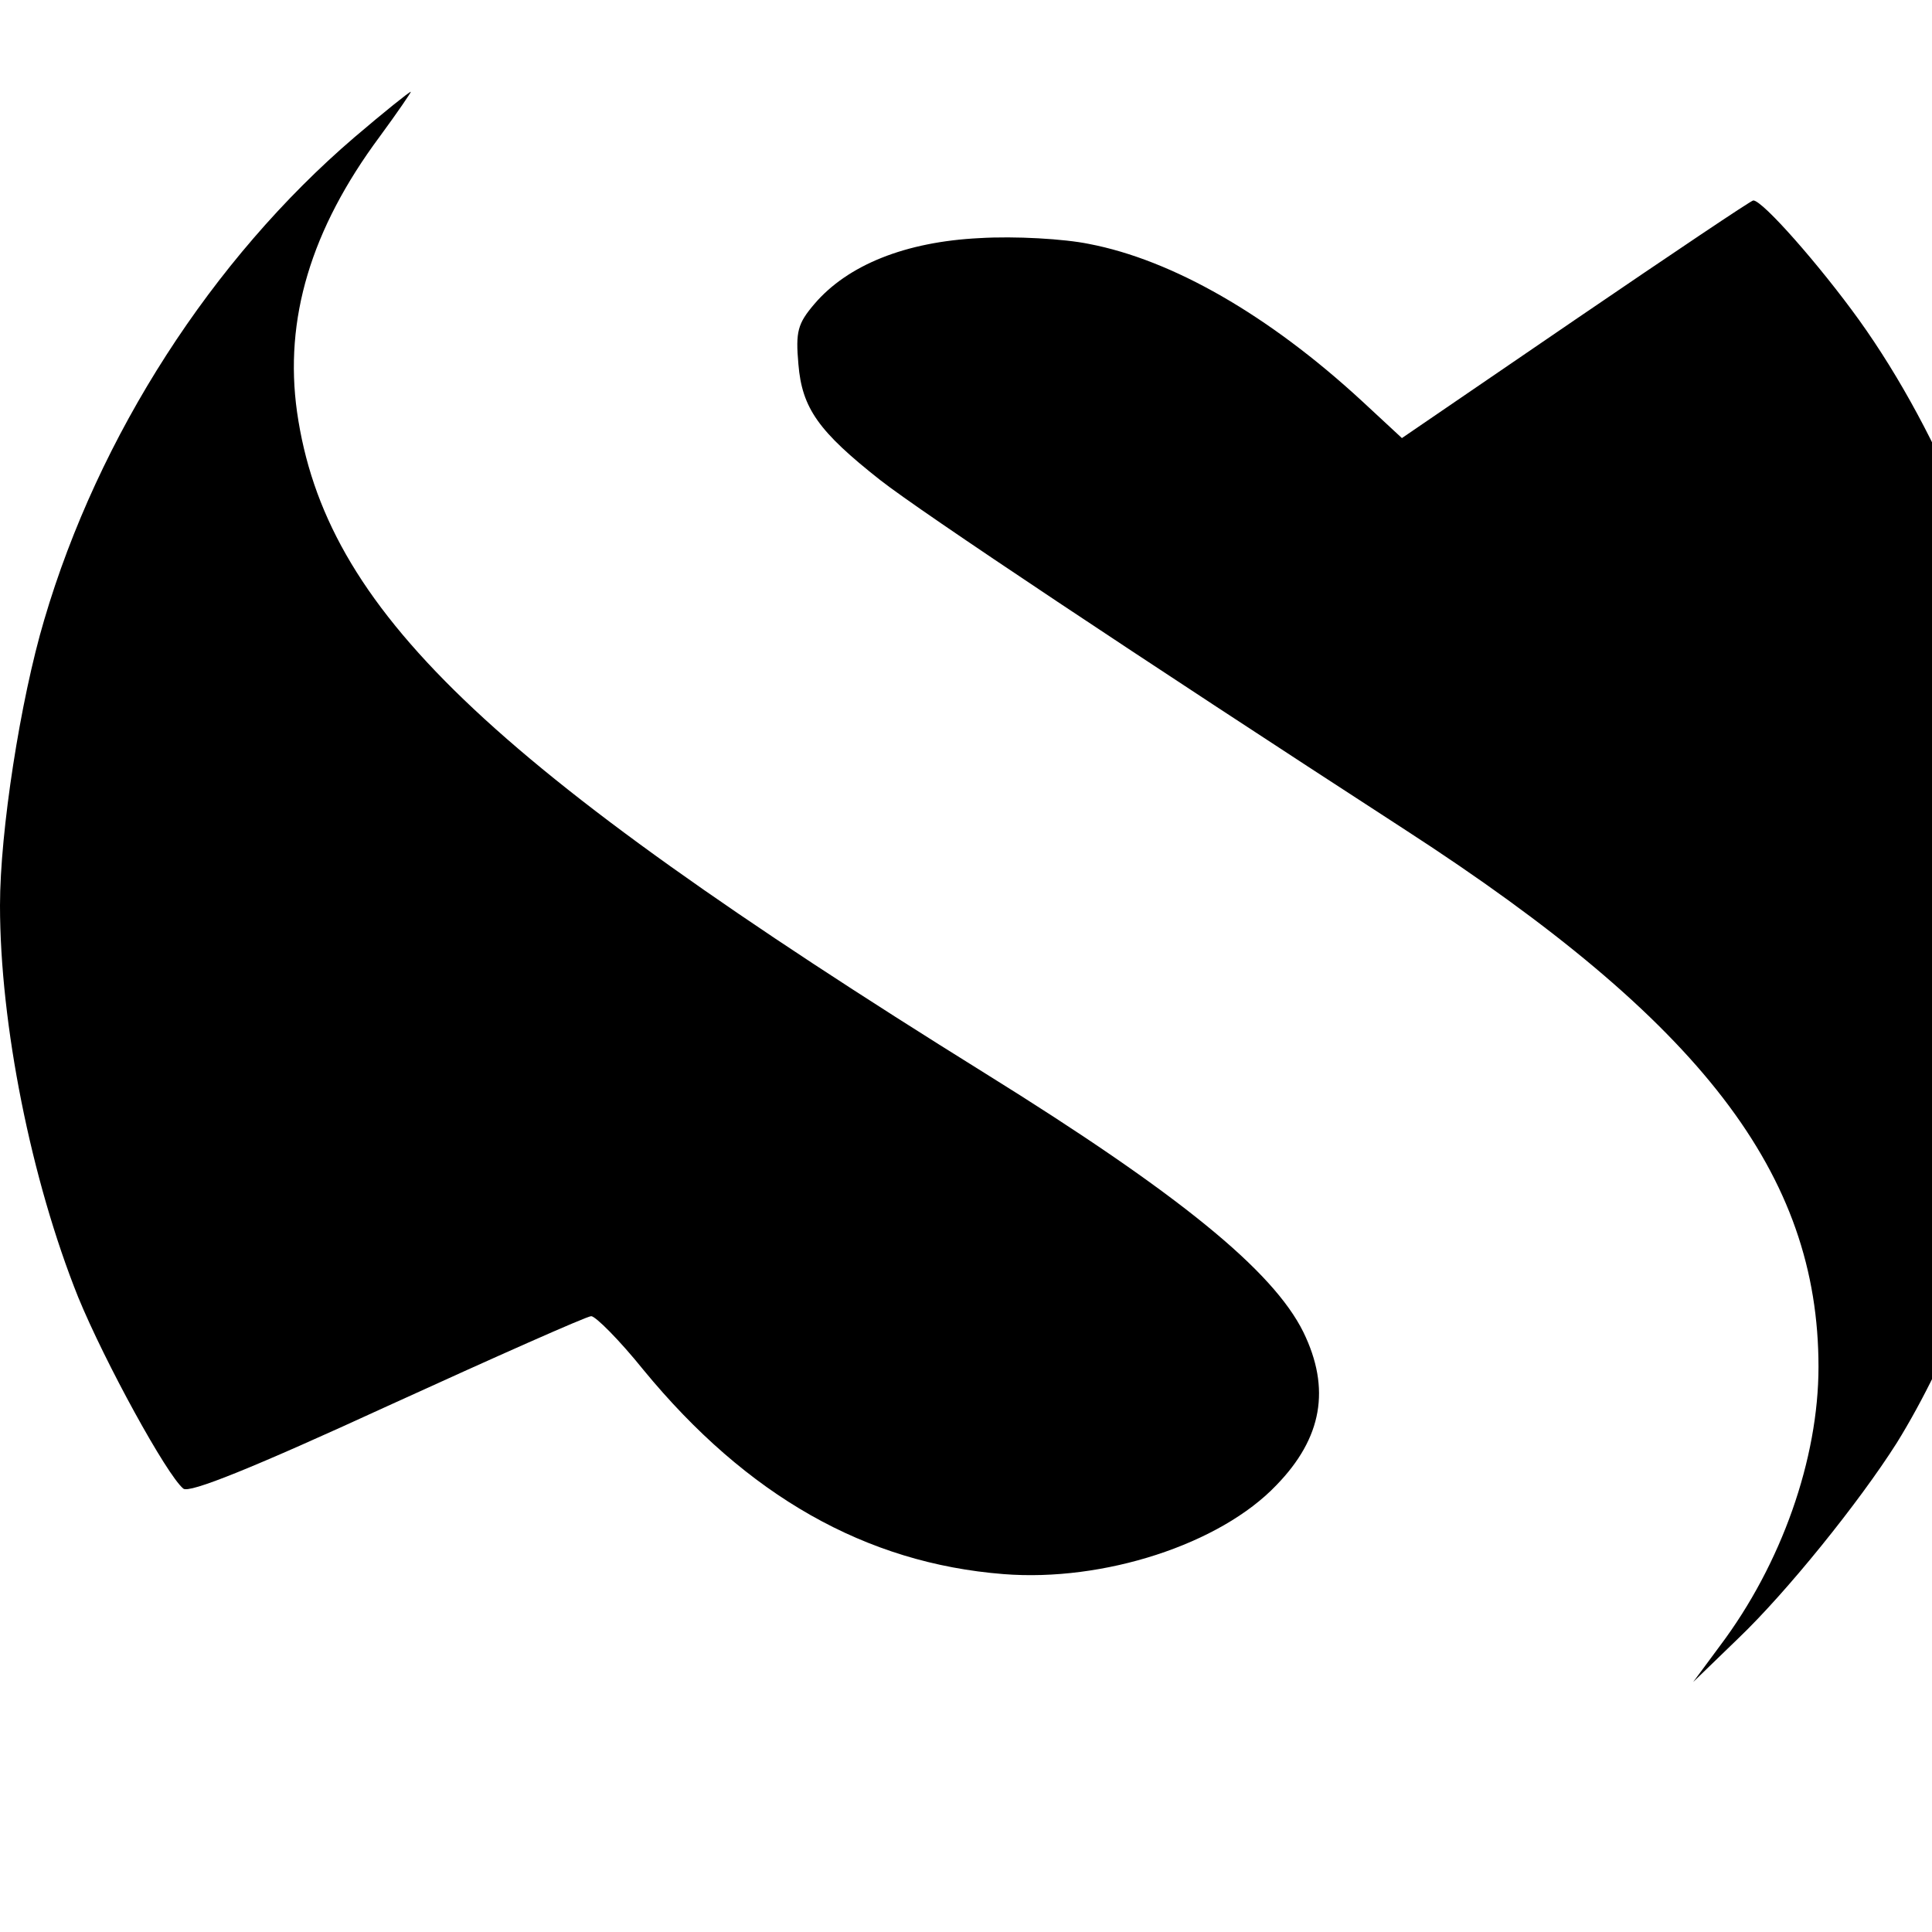
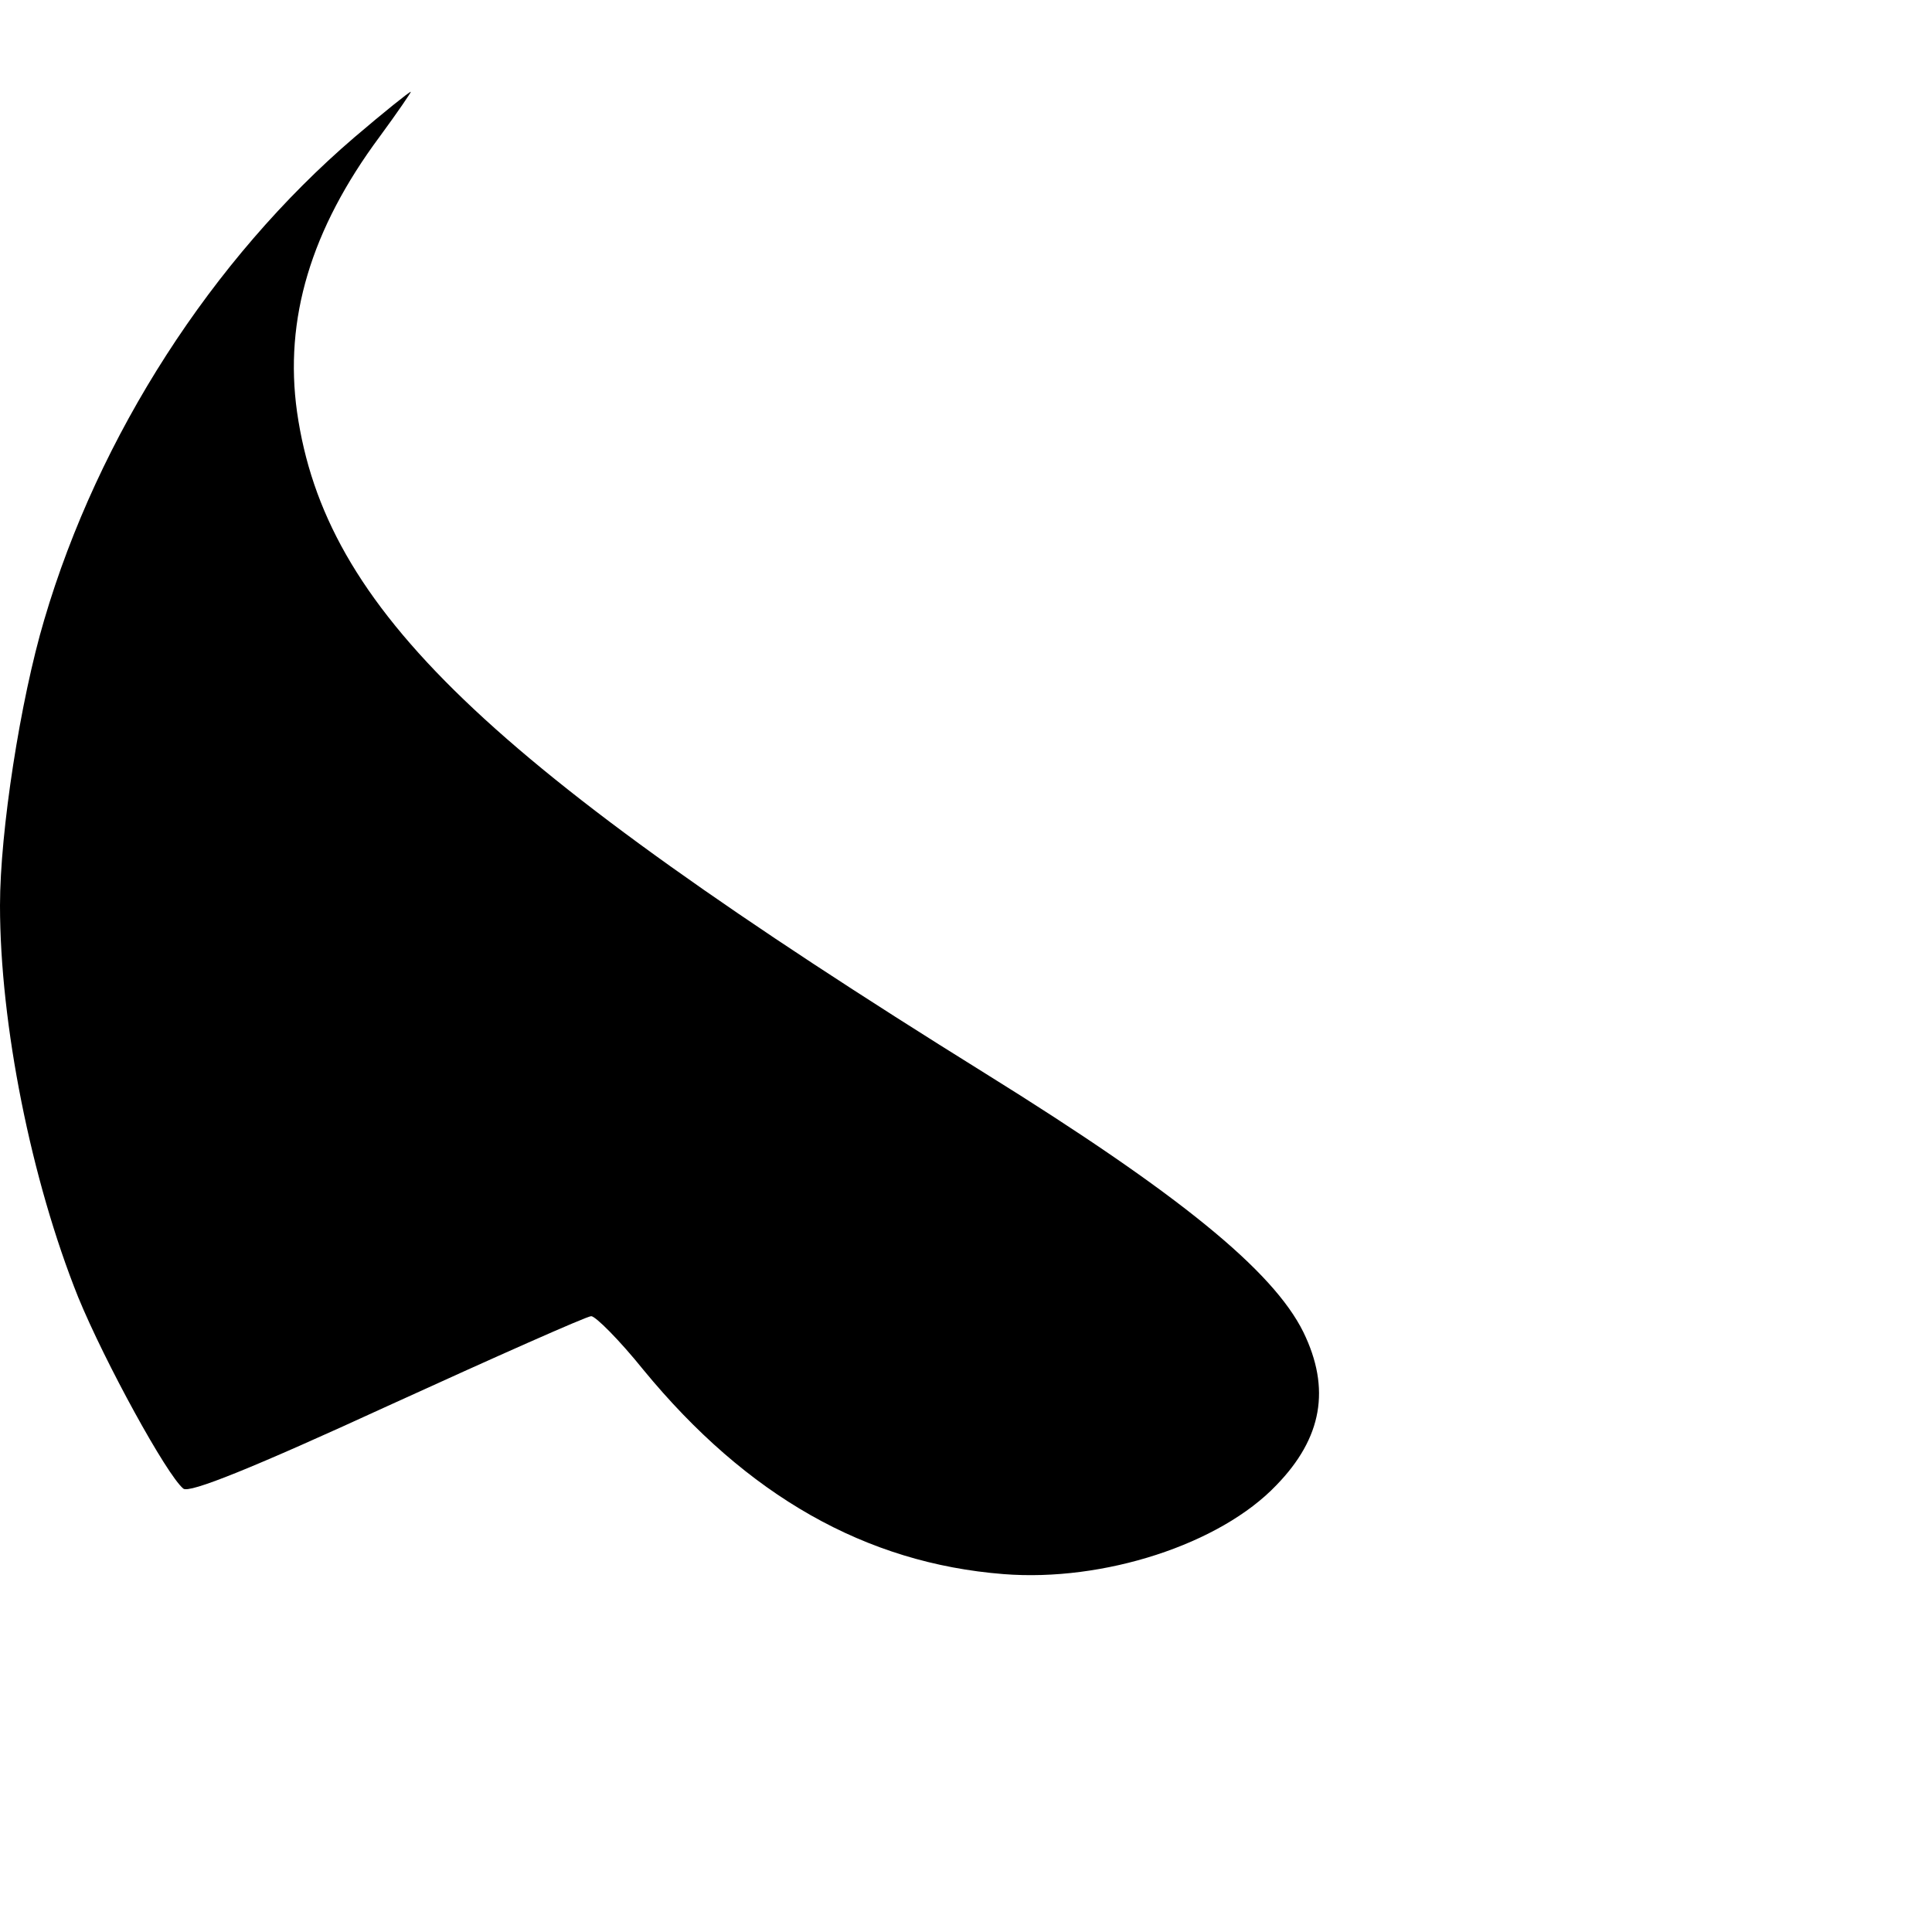
<svg xmlns="http://www.w3.org/2000/svg" version="1.0" width="16pt" height="16pt" viewBox="0 0 16 16" preserveAspectRatio="xMidYMid meet">
  <g transform="translate(0,16) scale(0.006,-0.006)" fill="#000000" stroke="none">
    <path d="M489 2477 c-196 -168 -353 -411 -428 -666 -33 -111 -61 -292 -61 -394 0 -164 43 -379 108 -541 37 -90 122 -245 145 -264 8 -7 97 29 282 114 149 68 275 124 281 124 6 0 39 -33 72 -74 143 -174 307 -267 497 -282 138 -11 299 41 377 123 63 65 75 133 37 211 -42 85 -172 191 -439 357 -691 430 -911 641 -950 913 -18 128 19 252 114 380 25 34 44 62 43 62 -2 0 -37 -28 -78 -63z" />
-     <path d="M2175 2226 l-240 -164 -55 51 c-129 119 -262 195 -377 217 -34 7 -102 11 -151 8 -102 -5 -182 -37 -228 -91 -23 -27 -26 -38 -22 -83 5 -61 28 -93 113 -160 56 -44 355 -243 725 -483 409 -265 570 -475 570 -741 0 -127 -51 -272 -136 -385 l-37 -50 62 60 c67 64 167 188 219 270 72 116 143 294 177 448 25 109 31 398 11 512 -36 209 -126 431 -240 590 -54 75 -133 165 -146 165 -3 0 -113 -74 -245 -164z" />
  </g>
</svg>